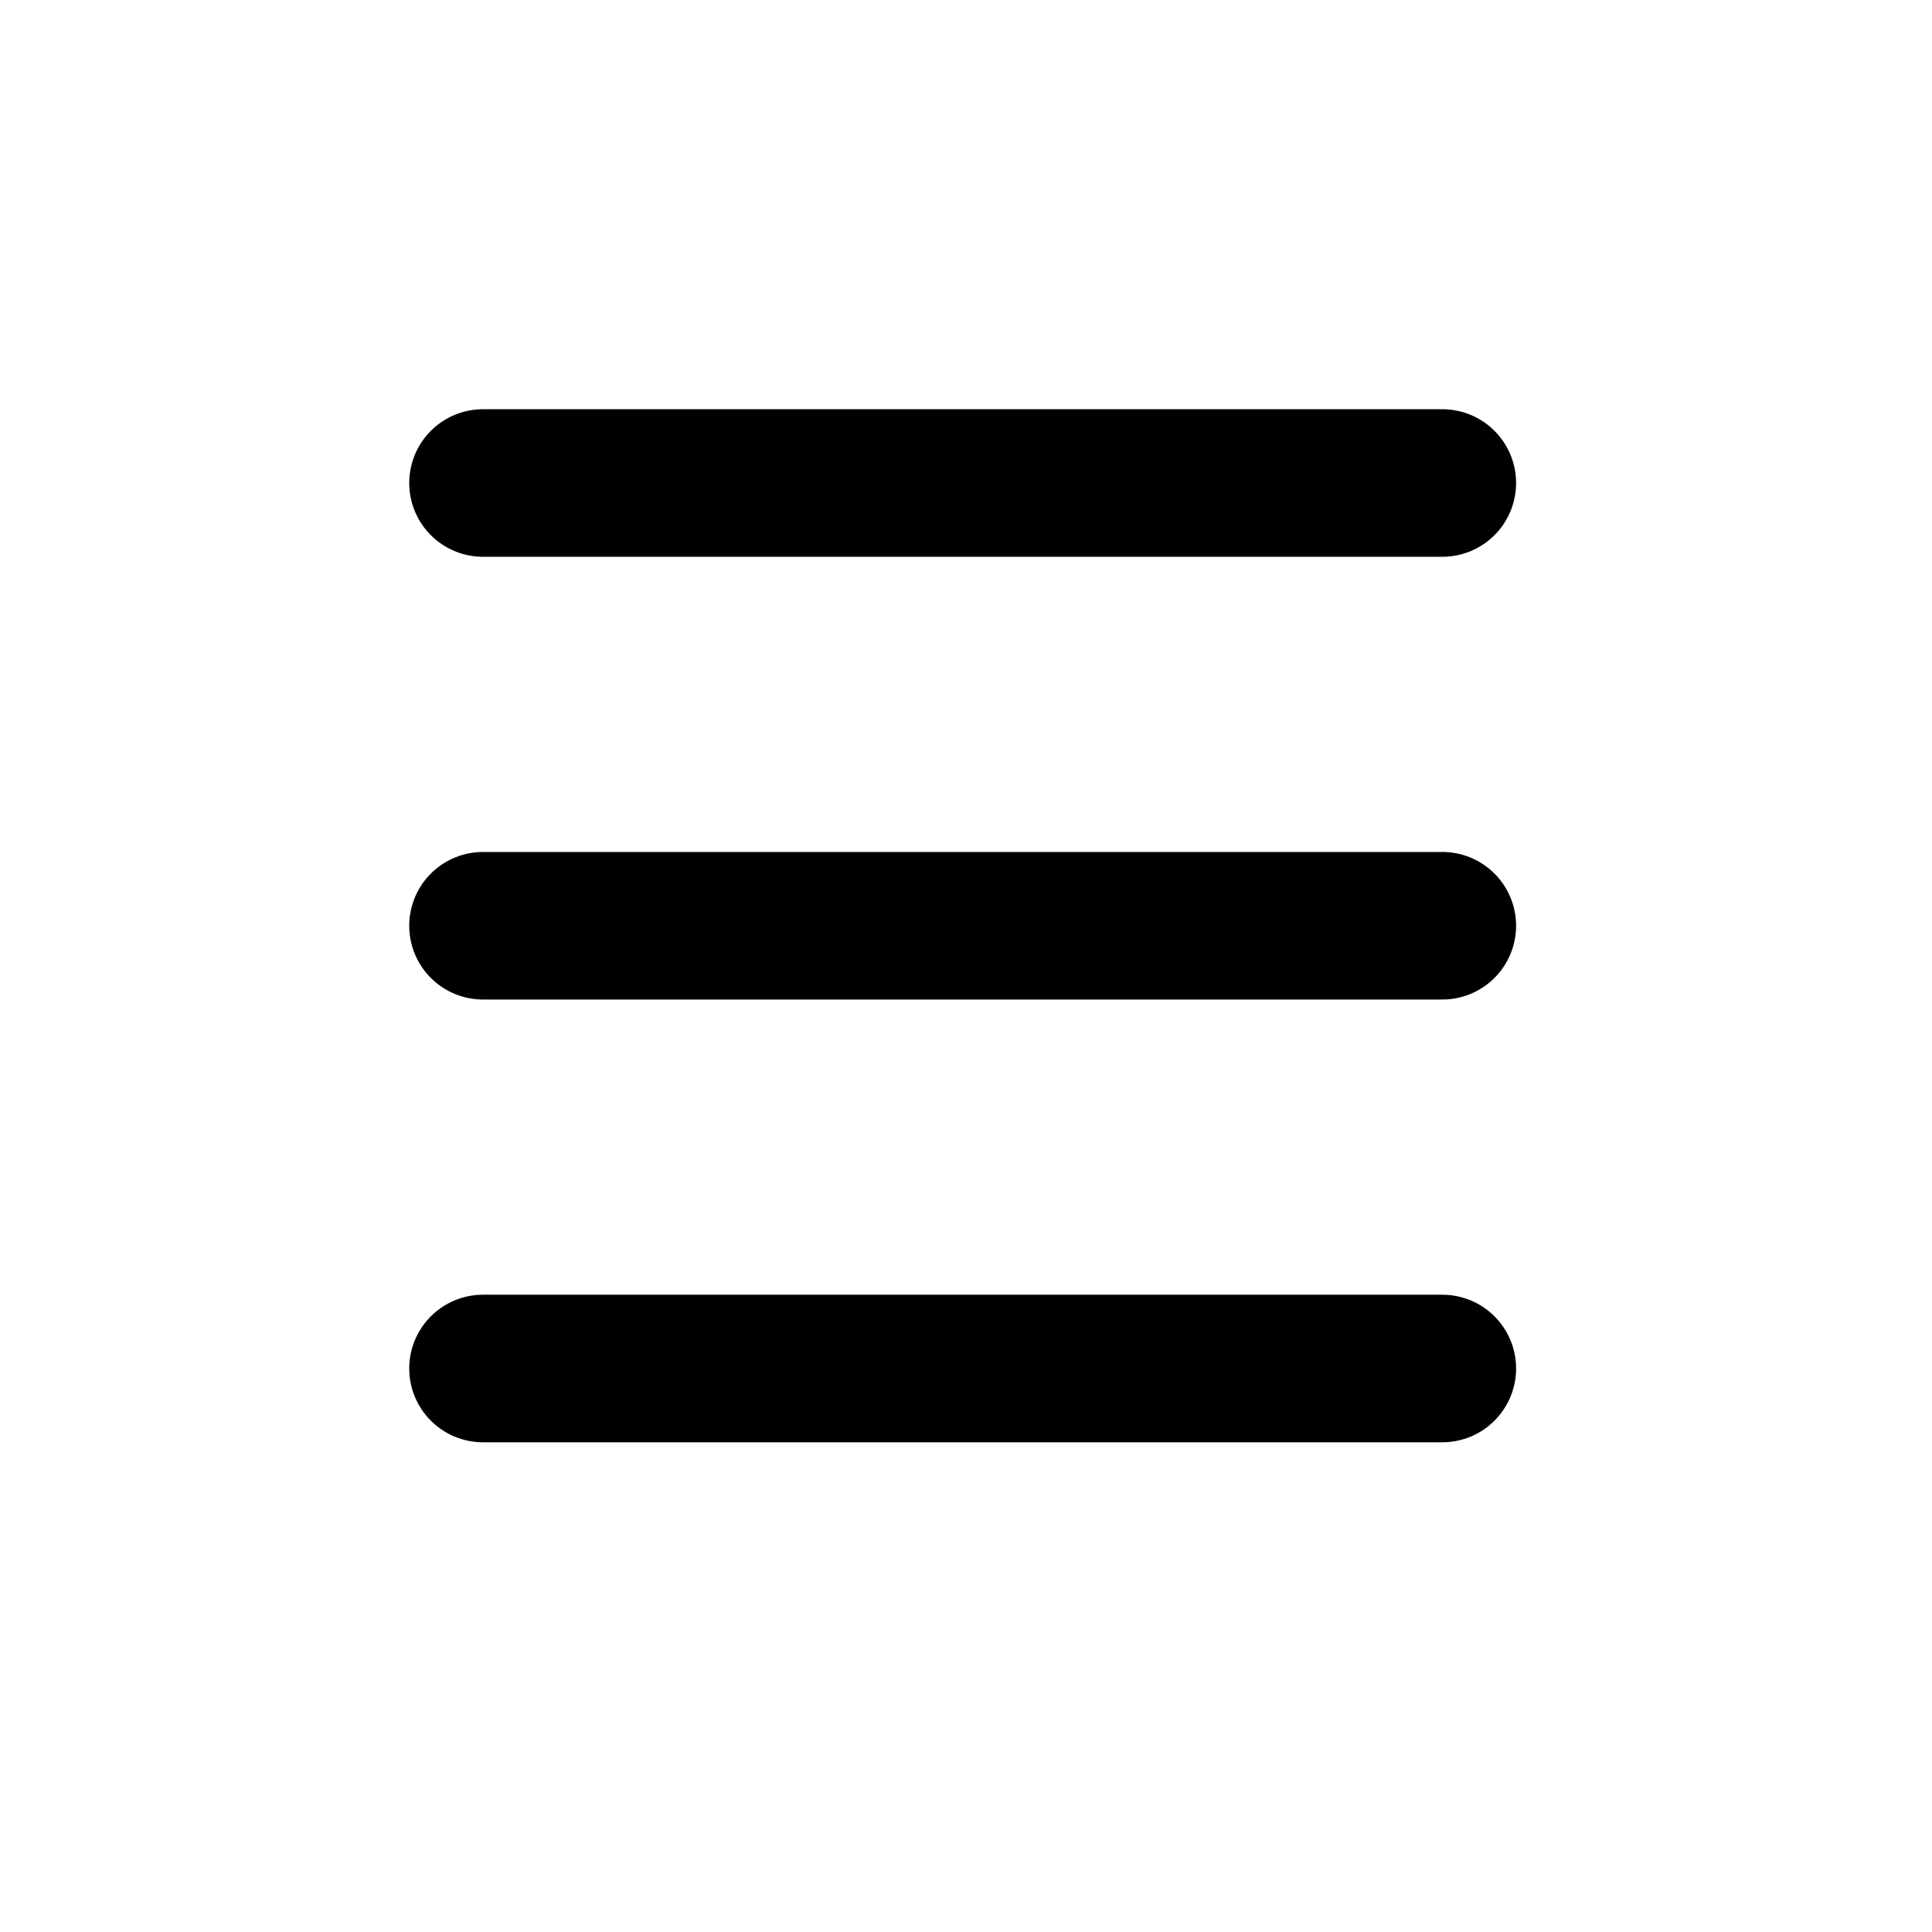
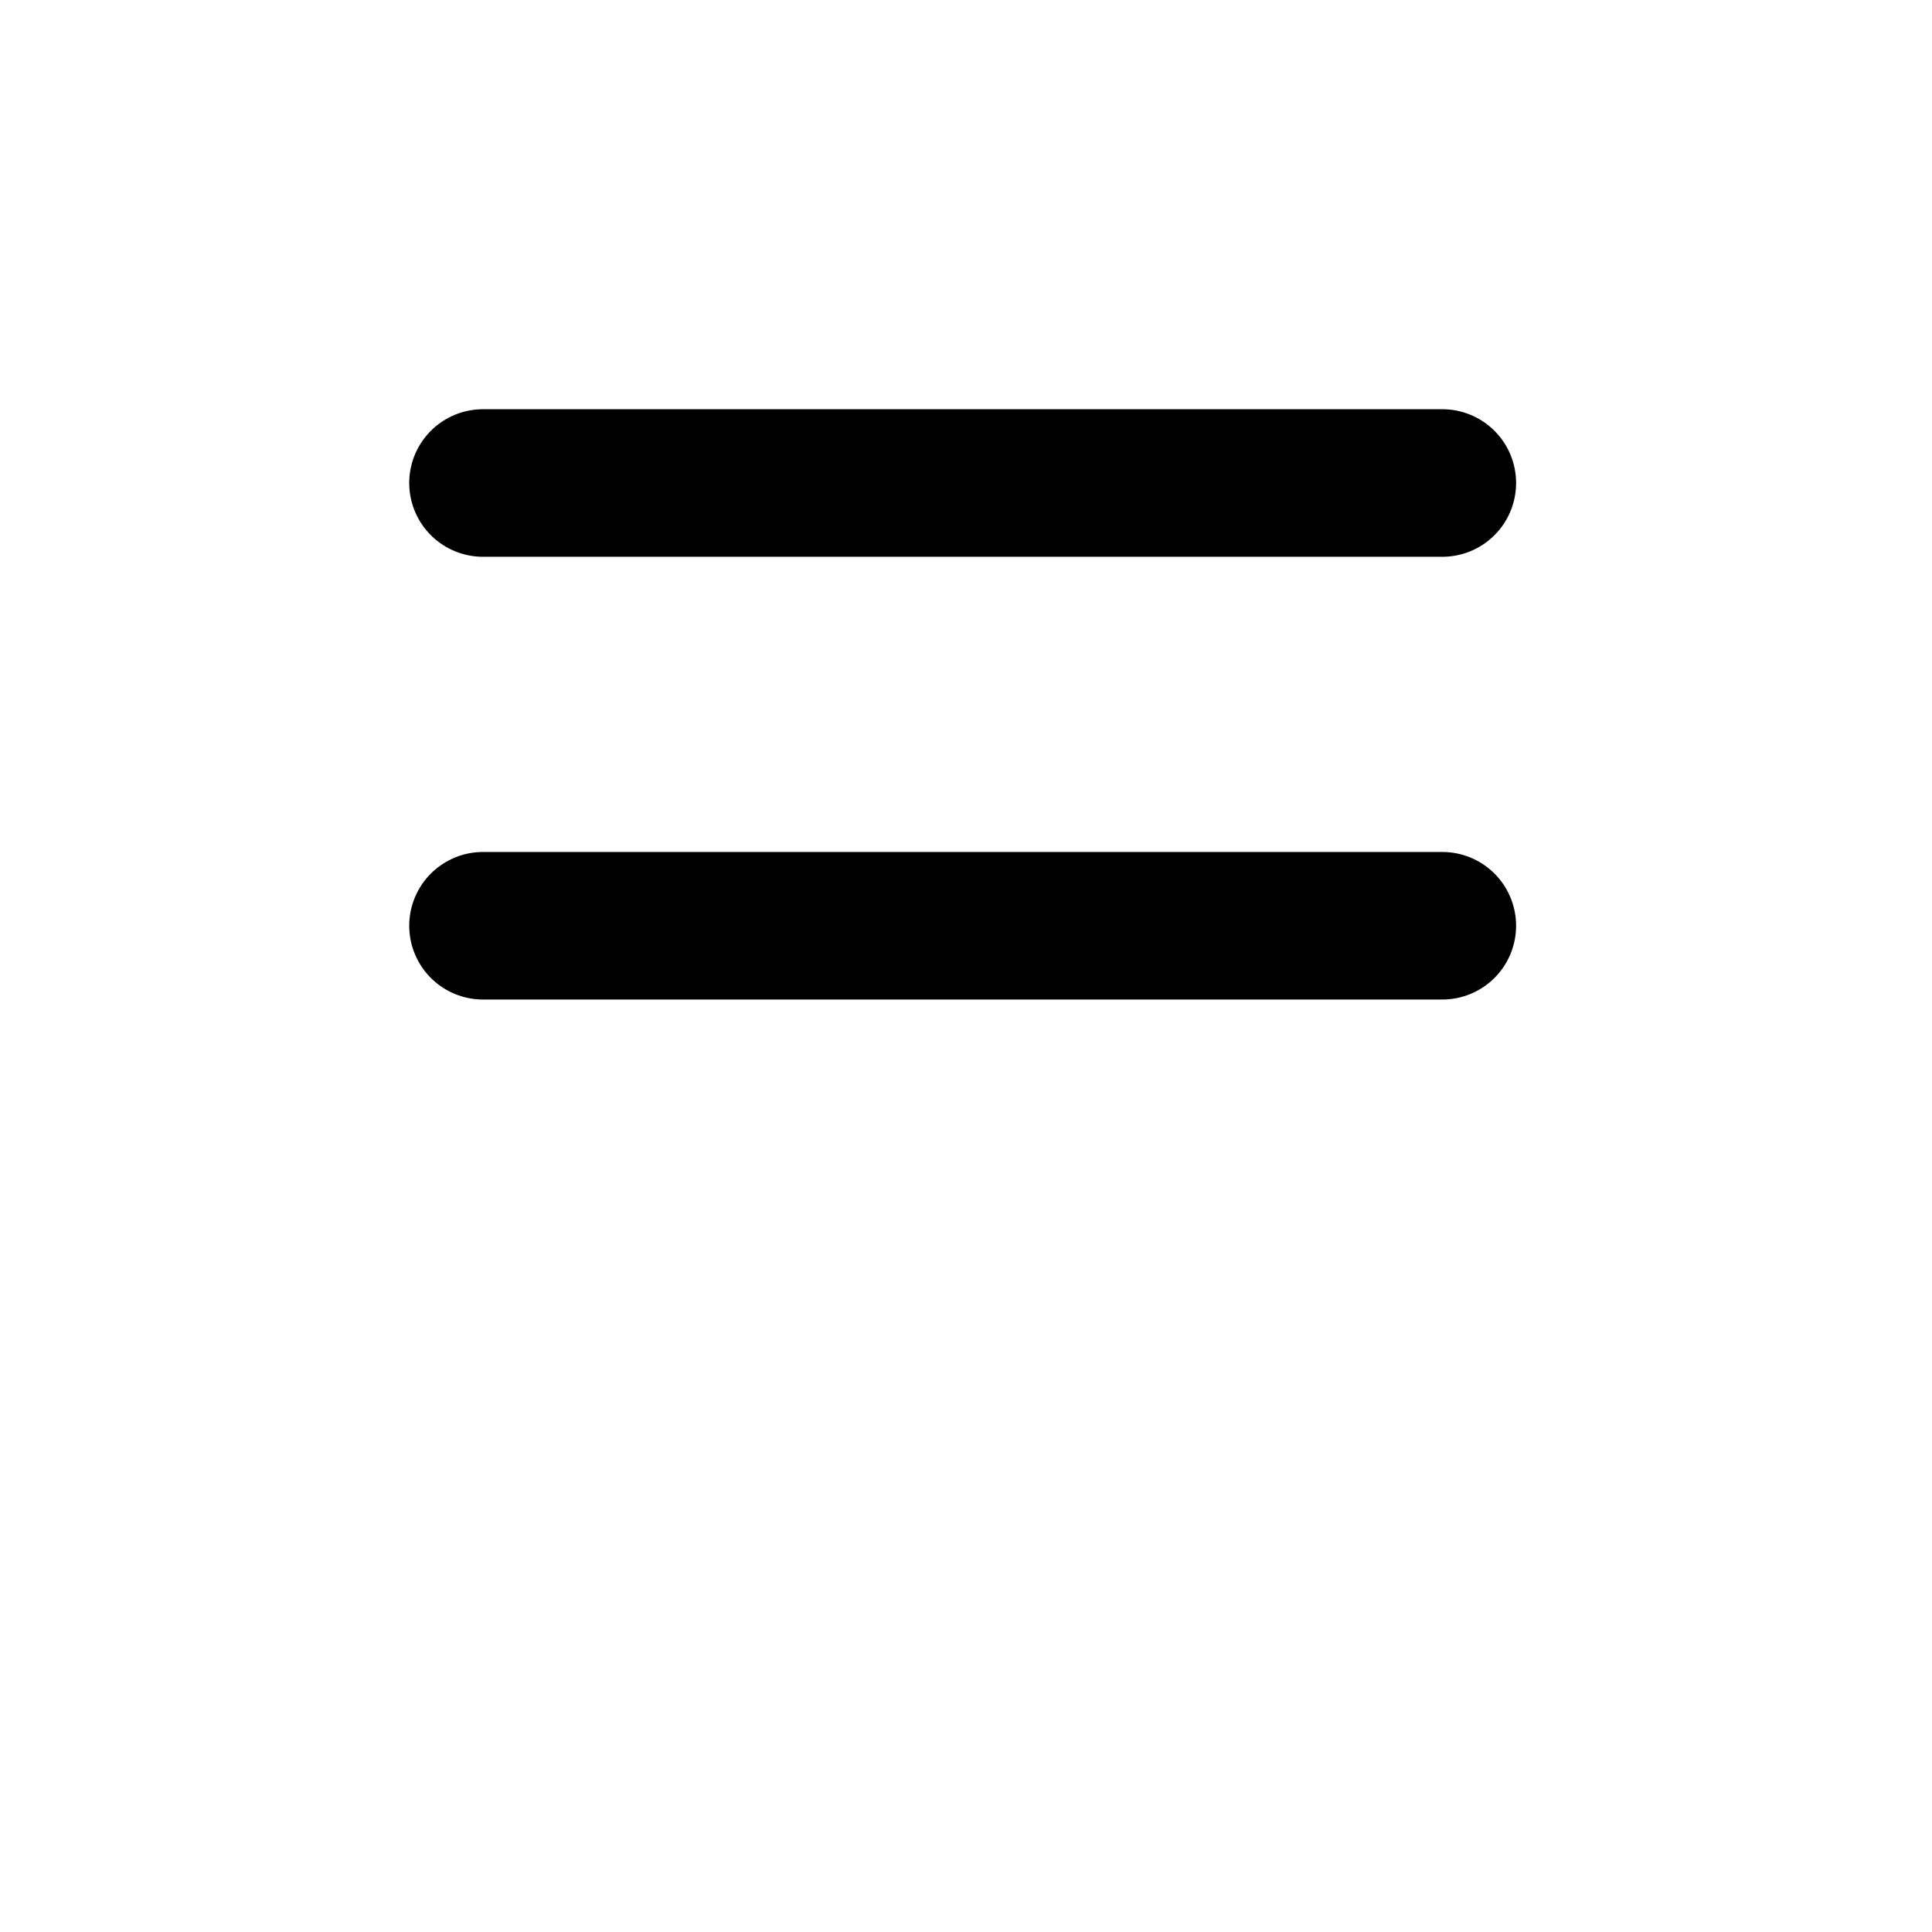
<svg xmlns="http://www.w3.org/2000/svg" width="24" height="24" viewBox="0 0 24 24" fill="none">
-   <path d="M6 6H17.917M6 11.5H17.917M6 17H17.917" stroke="black" stroke-width="1.833" stroke-linecap="round" stroke-linejoin="round" />
+   <path d="M6 6H17.917M6 11.5H17.917M6 17" stroke="black" stroke-width="1.833" stroke-linecap="round" stroke-linejoin="round" />
</svg>